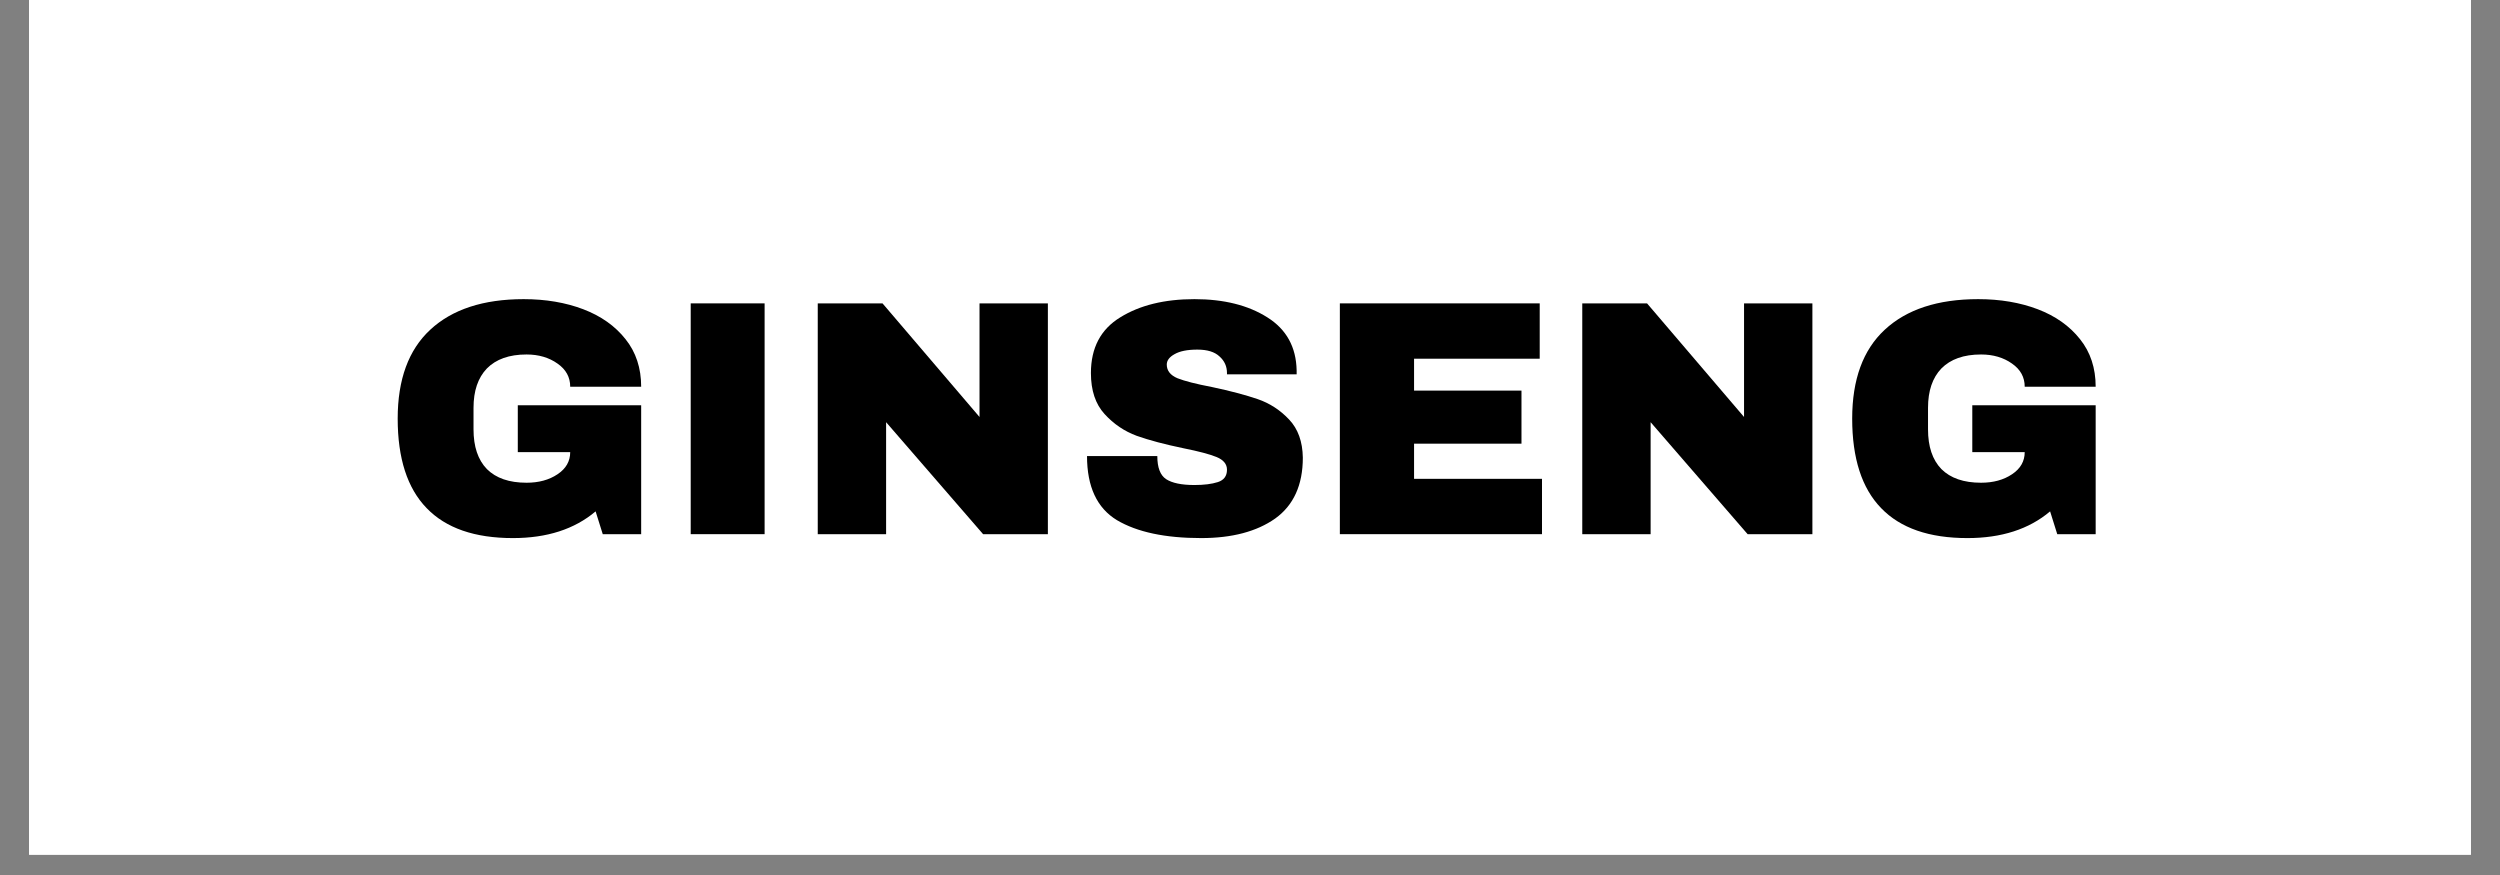
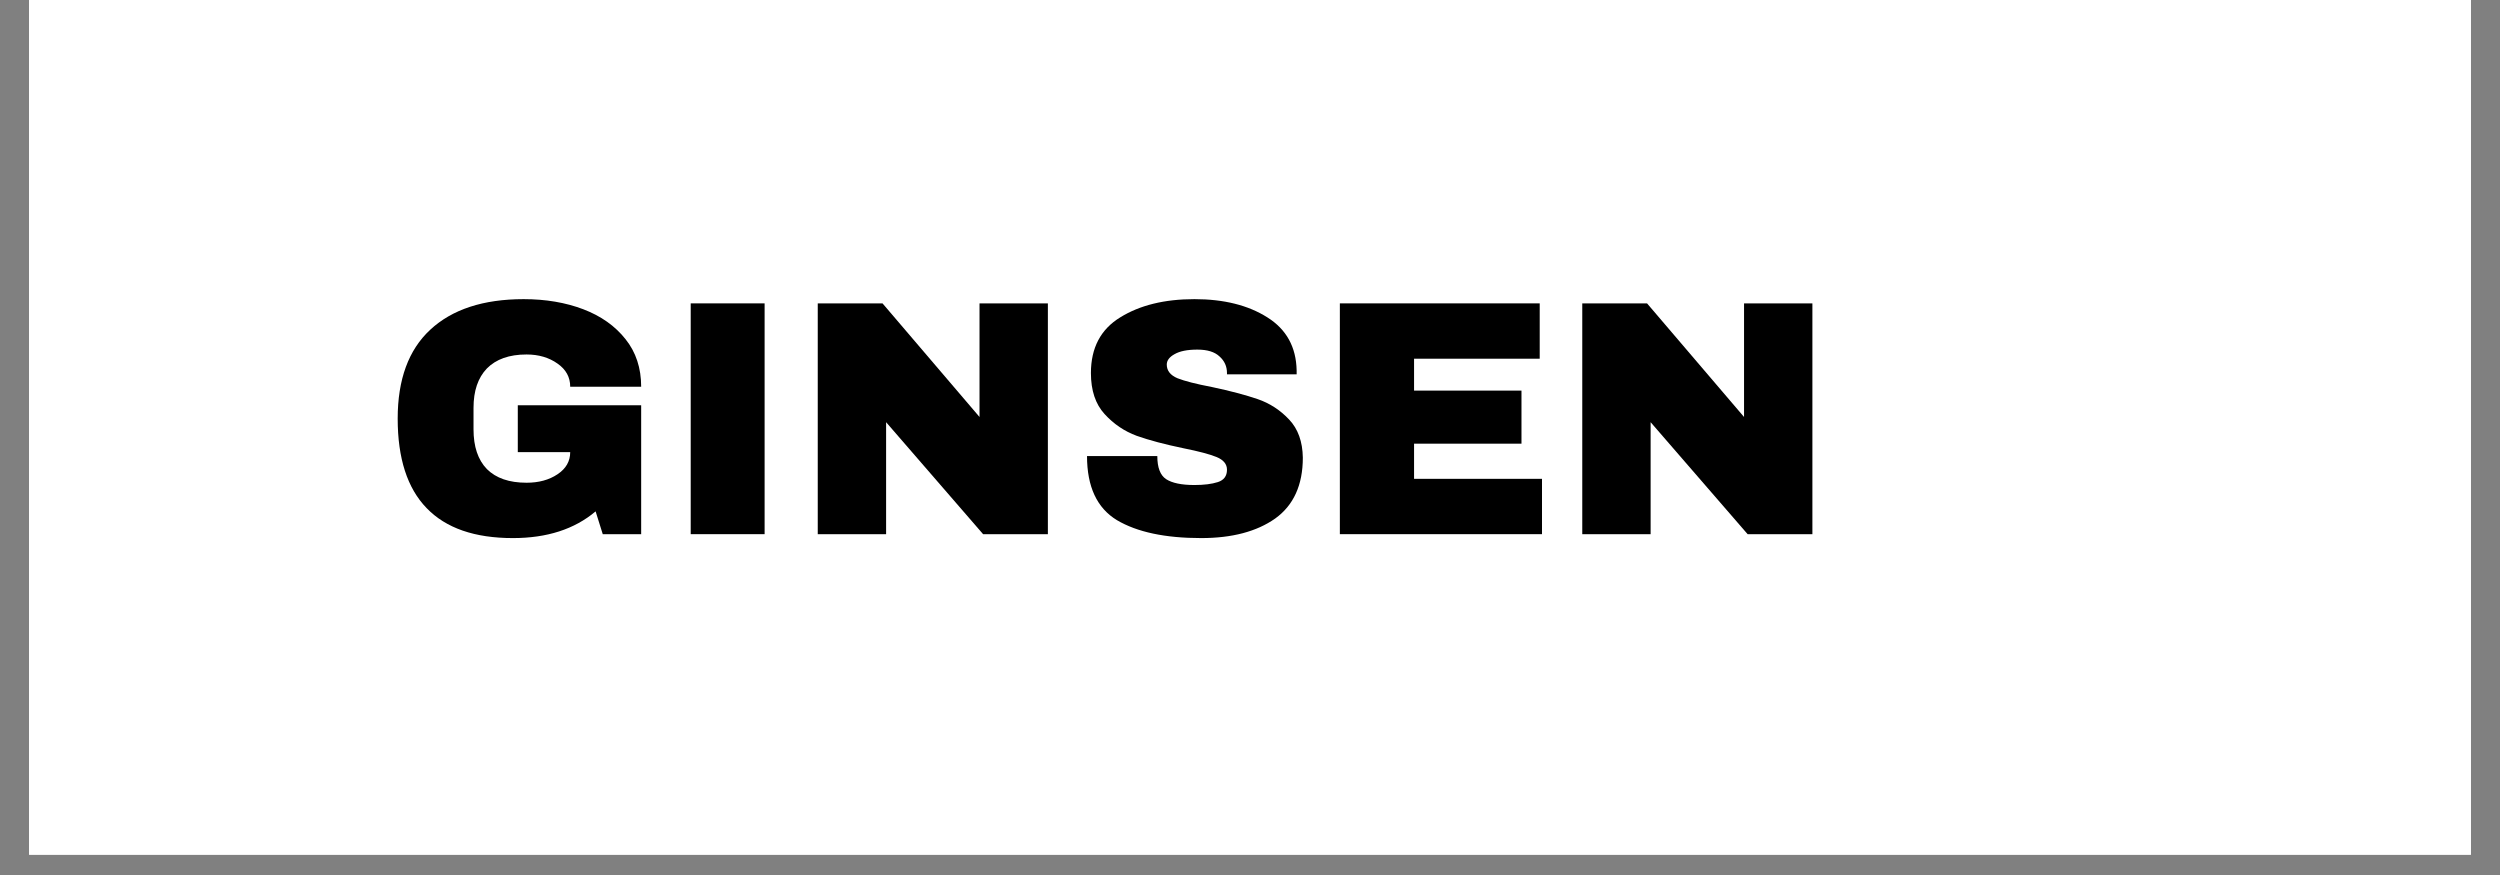
<svg xmlns="http://www.w3.org/2000/svg" version="1.2" preserveAspectRatio="xMidYMid meet" height="56" viewBox="0 0 120 42" zoomAndPan="magnify" width="160">
  <rect x="0" y="0" width="120" height="42" fill="#808080" stroke="none" />
  <defs>
    <clipPath id="9678a61737">
      <path d="M 1.395 0 L 118.605 0 L 118.605 41.023 L 1.395 41.023 Z M 1.395 0" />
    </clipPath>
  </defs>
  <g id="38fed98a62">
    <g clip-path="url(#9678a61737)" clip-rule="nonzero">
      <path d="M 1.395 0 L 118.605 0 L 118.605 41.023 L 1.395 41.023 Z M 1.395 0" style="stroke:none;fill-rule:nonzero;fill:#ffffff;fill-opacity:1;" />
      <path d="M 1.395 0 L 118.605 0 L 118.605 41.023 L 1.395 41.023 Z M 1.395 0" style="stroke:none;fill-rule:nonzero;fill:#ffffff;fill-opacity:1;" />
    </g>
    <g style="fill:#000000;fill-opacity:1;">
      <g transform="translate(18.37, 25.64)">
        <path d="M 6.766 -11.281 C 7.828 -11.281 8.781 -11.117 9.625 -10.797 C 10.477 -10.473 11.156 -9.992 11.656 -9.359 C 12.156 -8.734 12.406 -7.973 12.406 -7.078 L 9 -7.078 C 9 -7.535 8.797 -7.906 8.391 -8.188 C 7.984 -8.477 7.488 -8.625 6.906 -8.625 C 6.07 -8.625 5.438 -8.398 5 -7.953 C 4.57 -7.504 4.359 -6.875 4.359 -6.062 L 4.359 -5.031 C 4.359 -4.207 4.57 -3.57 5 -3.125 C 5.438 -2.688 6.07 -2.469 6.906 -2.469 C 7.488 -2.469 7.984 -2.602 8.391 -2.875 C 8.797 -3.145 9 -3.5 9 -3.938 L 6.484 -3.938 L 6.484 -6.188 L 12.406 -6.188 L 12.406 0 L 10.562 0 L 10.219 -1.094 C 9.207 -0.238 7.883 0.188 6.25 0.188 C 4.414 0.188 3.035 -0.289 2.109 -1.25 C 1.18 -2.207 0.719 -3.641 0.719 -5.547 C 0.719 -7.422 1.238 -8.844 2.281 -9.812 C 3.332 -10.789 4.828 -11.281 6.766 -11.281 Z M 6.766 -11.281" style="stroke:none" />
      </g>
    </g>
    <g style="fill:#000000;fill-opacity:1;">
      <g transform="translate(31.795, 25.64)">
        <path d="M 1.359 0 L 1.359 -11.078 L 4.906 -11.078 L 4.906 0 Z M 1.359 0" style="stroke:none" />
      </g>
    </g>
    <g style="fill:#000000;fill-opacity:1;">
      <g transform="translate(38.064, 25.64)">
        <path d="M 9.125 0 L 4.469 -5.375 L 4.469 0 L 1.188 0 L 1.188 -11.078 L 4.297 -11.078 L 8.953 -5.625 L 8.953 -11.078 L 12.234 -11.078 L 12.234 0 Z M 9.125 0" style="stroke:none" />
      </g>
    </g>
    <g style="fill:#000000;fill-opacity:1;">
      <g transform="translate(51.489, 25.64)">
        <path d="M 5.844 -11.281 C 7.258 -11.281 8.426 -10.988 9.344 -10.406 C 10.258 -9.832 10.727 -8.984 10.75 -7.859 L 10.75 -7.672 L 7.406 -7.672 L 7.406 -7.734 C 7.406 -8.055 7.285 -8.32 7.047 -8.531 C 6.816 -8.75 6.461 -8.859 5.984 -8.859 C 5.504 -8.859 5.141 -8.785 4.891 -8.641 C 4.641 -8.504 4.516 -8.336 4.516 -8.141 C 4.516 -7.848 4.688 -7.629 5.031 -7.484 C 5.375 -7.348 5.926 -7.207 6.688 -7.062 C 7.57 -6.875 8.301 -6.68 8.875 -6.484 C 9.457 -6.285 9.961 -5.957 10.391 -5.5 C 10.816 -5.051 11.035 -4.441 11.047 -3.672 C 11.047 -2.359 10.602 -1.383 9.719 -0.75 C 8.832 -0.125 7.648 0.188 6.172 0.188 C 4.441 0.188 3.094 -0.098 2.125 -0.672 C 1.164 -1.254 0.688 -2.281 0.688 -3.75 L 4.062 -3.75 C 4.062 -3.195 4.203 -2.828 4.484 -2.641 C 4.773 -2.453 5.227 -2.359 5.844 -2.359 C 6.301 -2.359 6.676 -2.406 6.969 -2.5 C 7.258 -2.594 7.406 -2.789 7.406 -3.094 C 7.406 -3.363 7.238 -3.566 6.906 -3.703 C 6.582 -3.836 6.051 -3.977 5.312 -4.125 C 4.414 -4.312 3.672 -4.508 3.078 -4.719 C 2.484 -4.938 1.969 -5.285 1.531 -5.766 C 1.094 -6.242 0.875 -6.898 0.875 -7.734 C 0.875 -8.941 1.344 -9.832 2.281 -10.406 C 3.219 -10.988 4.406 -11.281 5.844 -11.281 Z M 5.844 -11.281" style="stroke:none" />
      </g>
    </g>
    <g style="fill:#000000;fill-opacity:1;">
      <g transform="translate(63.125, 25.64)">
        <path d="M 1.188 -11.078 L 10.781 -11.078 L 10.781 -8.422 L 4.75 -8.422 L 4.75 -6.891 L 9.906 -6.891 L 9.906 -4.344 L 4.75 -4.344 L 4.75 -2.656 L 10.891 -2.656 L 10.891 0 L 1.188 0 Z M 1.188 -11.078" style="stroke:none" />
      </g>
    </g>
    <g style="fill:#000000;fill-opacity:1;">
      <g transform="translate(74.761, 25.64)">
        <path d="M 9.125 0 L 4.469 -5.375 L 4.469 0 L 1.188 0 L 1.188 -11.078 L 4.297 -11.078 L 8.953 -5.625 L 8.953 -11.078 L 12.234 -11.078 L 12.234 0 Z M 9.125 0" style="stroke:none" />
      </g>
    </g>
    <g style="fill:#000000;fill-opacity:1;">
      <g transform="translate(88.186, 25.64)">
-         <path d="M 6.766 -11.281 C 7.828 -11.281 8.781 -11.117 9.625 -10.797 C 10.477 -10.473 11.156 -9.992 11.656 -9.359 C 12.156 -8.734 12.406 -7.973 12.406 -7.078 L 9 -7.078 C 9 -7.535 8.797 -7.906 8.391 -8.188 C 7.984 -8.477 7.488 -8.625 6.906 -8.625 C 6.07 -8.625 5.438 -8.398 5 -7.953 C 4.57 -7.504 4.359 -6.875 4.359 -6.062 L 4.359 -5.031 C 4.359 -4.207 4.57 -3.57 5 -3.125 C 5.438 -2.688 6.07 -2.469 6.906 -2.469 C 7.488 -2.469 7.984 -2.602 8.391 -2.875 C 8.797 -3.145 9 -3.5 9 -3.938 L 6.484 -3.938 L 6.484 -6.188 L 12.406 -6.188 L 12.406 0 L 10.562 0 L 10.219 -1.094 C 9.207 -0.238 7.883 0.188 6.25 0.188 C 4.414 0.188 3.035 -0.289 2.109 -1.25 C 1.18 -2.207 0.719 -3.641 0.719 -5.547 C 0.719 -7.422 1.238 -8.844 2.281 -9.812 C 3.332 -10.789 4.828 -11.281 6.766 -11.281 Z M 6.766 -11.281" style="stroke:none" />
-       </g>
+         </g>
    </g>
  </g>
</svg>